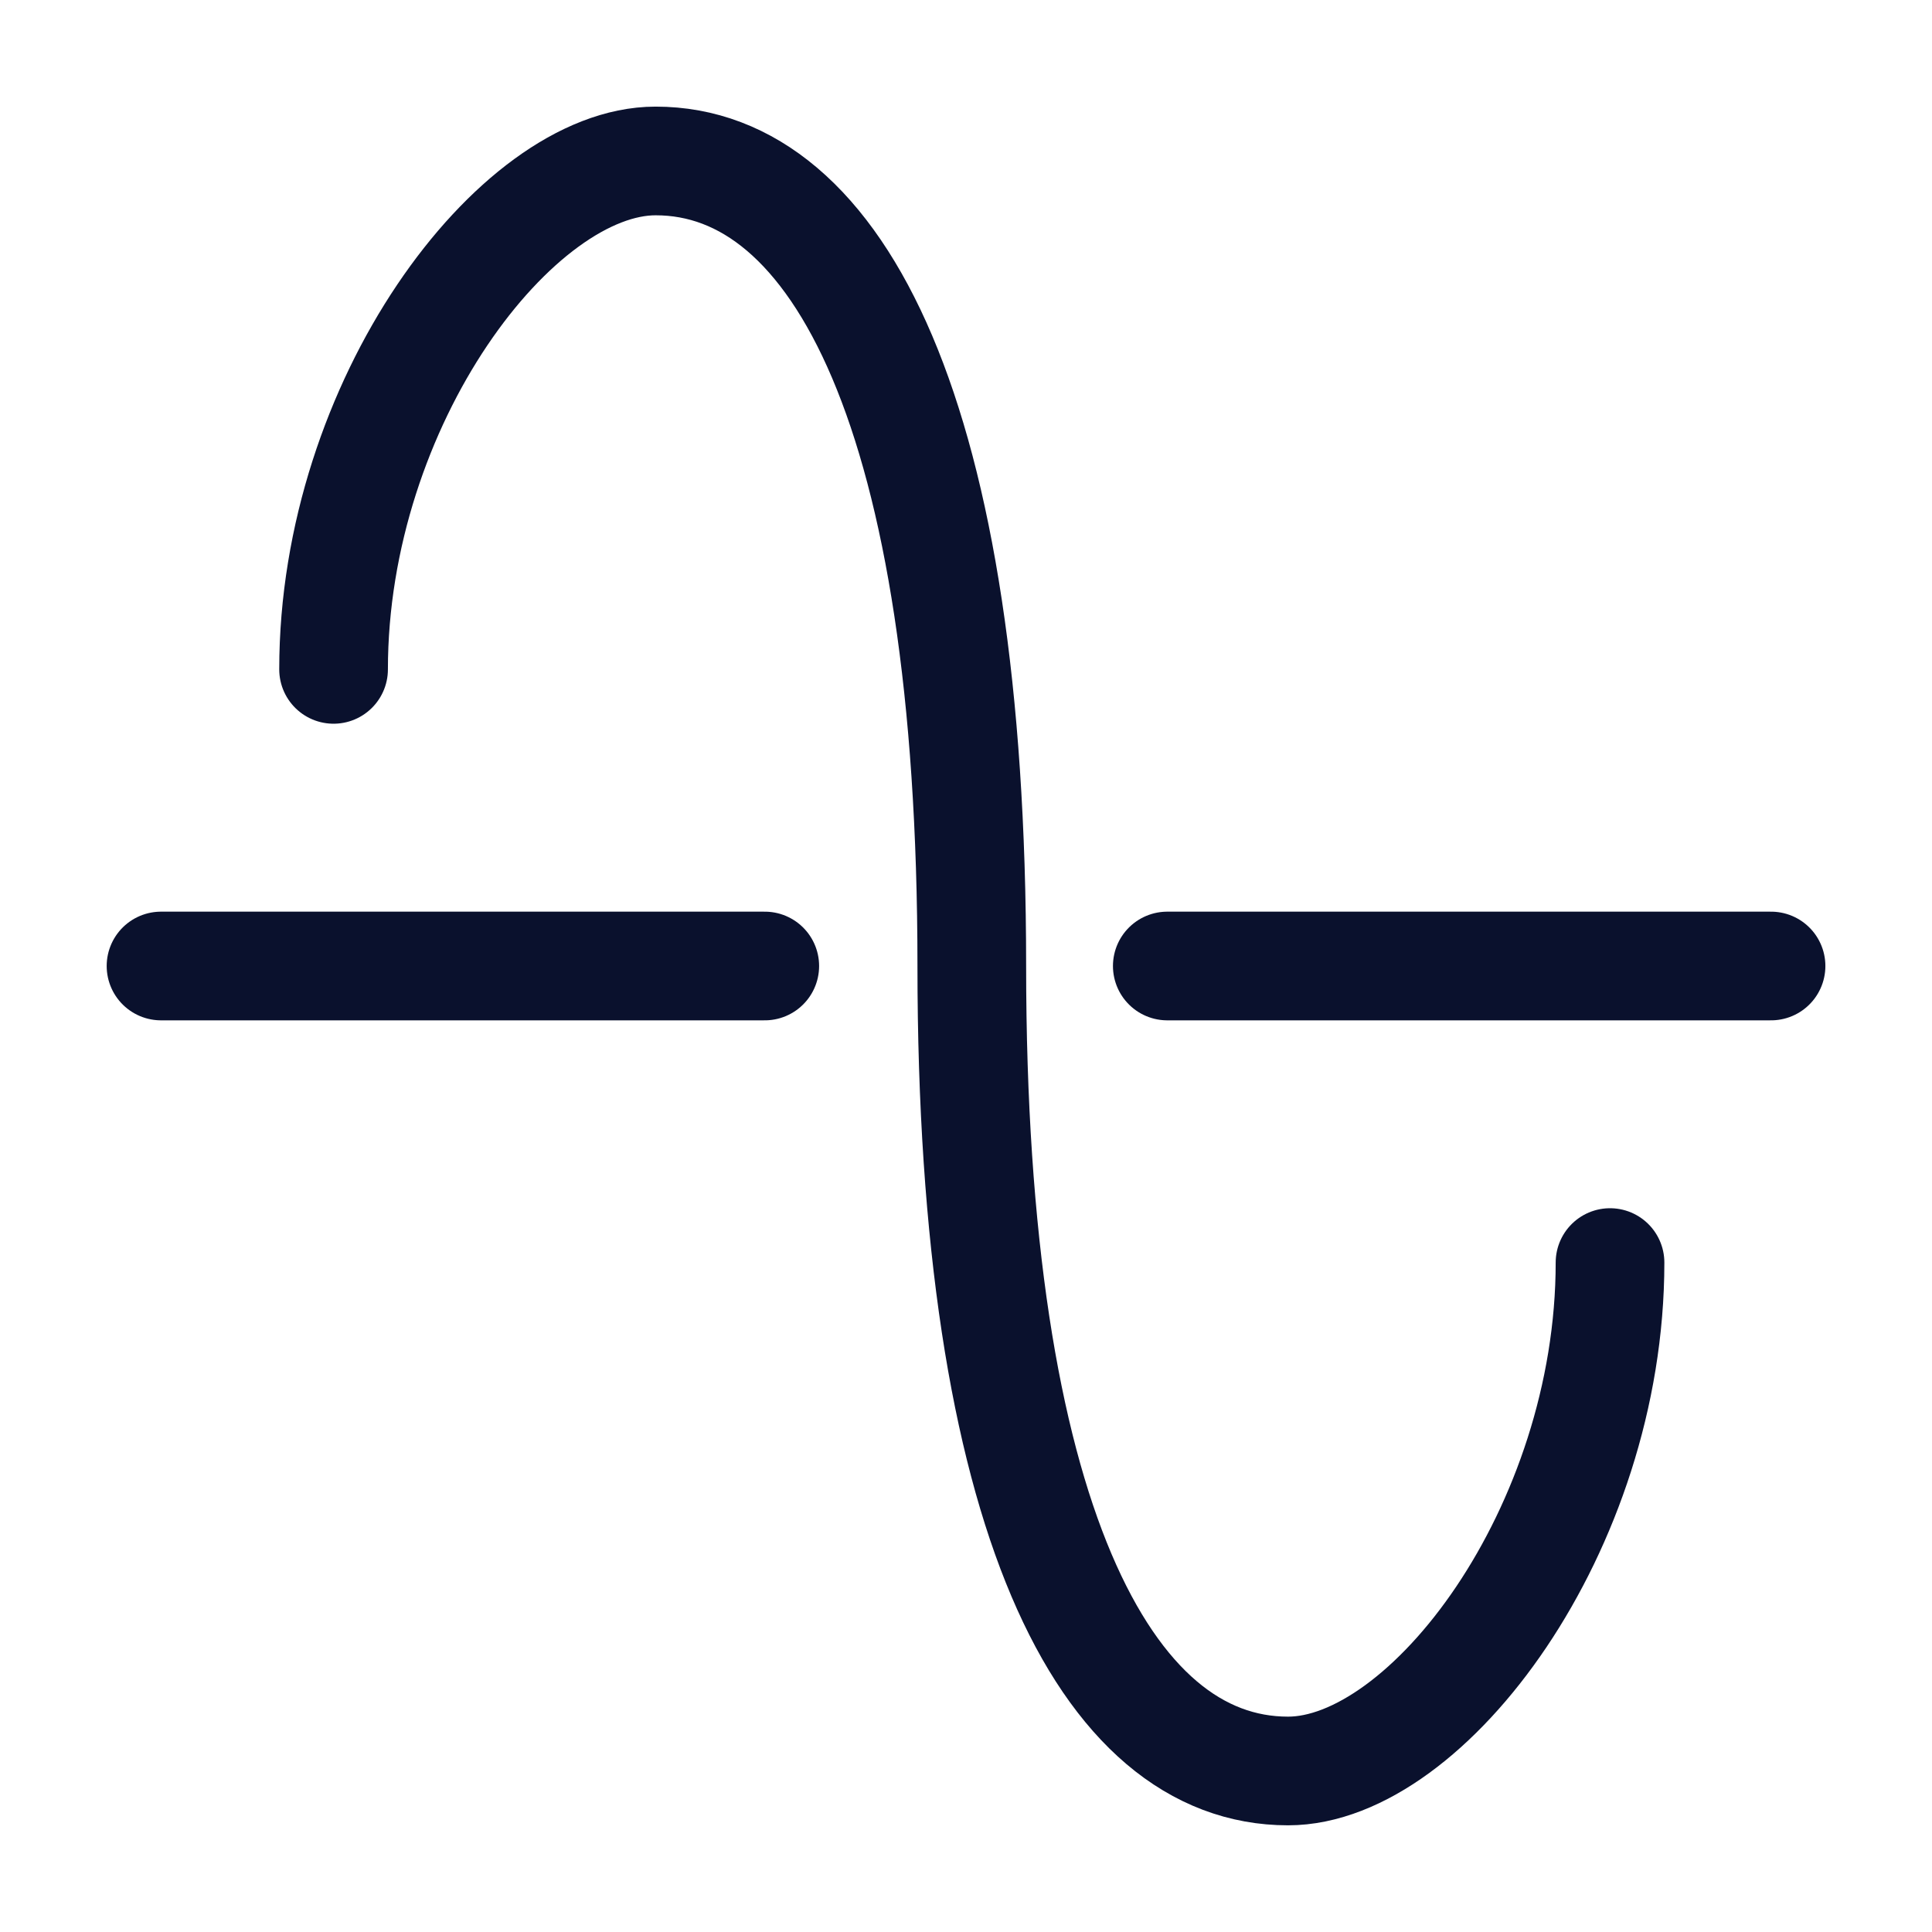
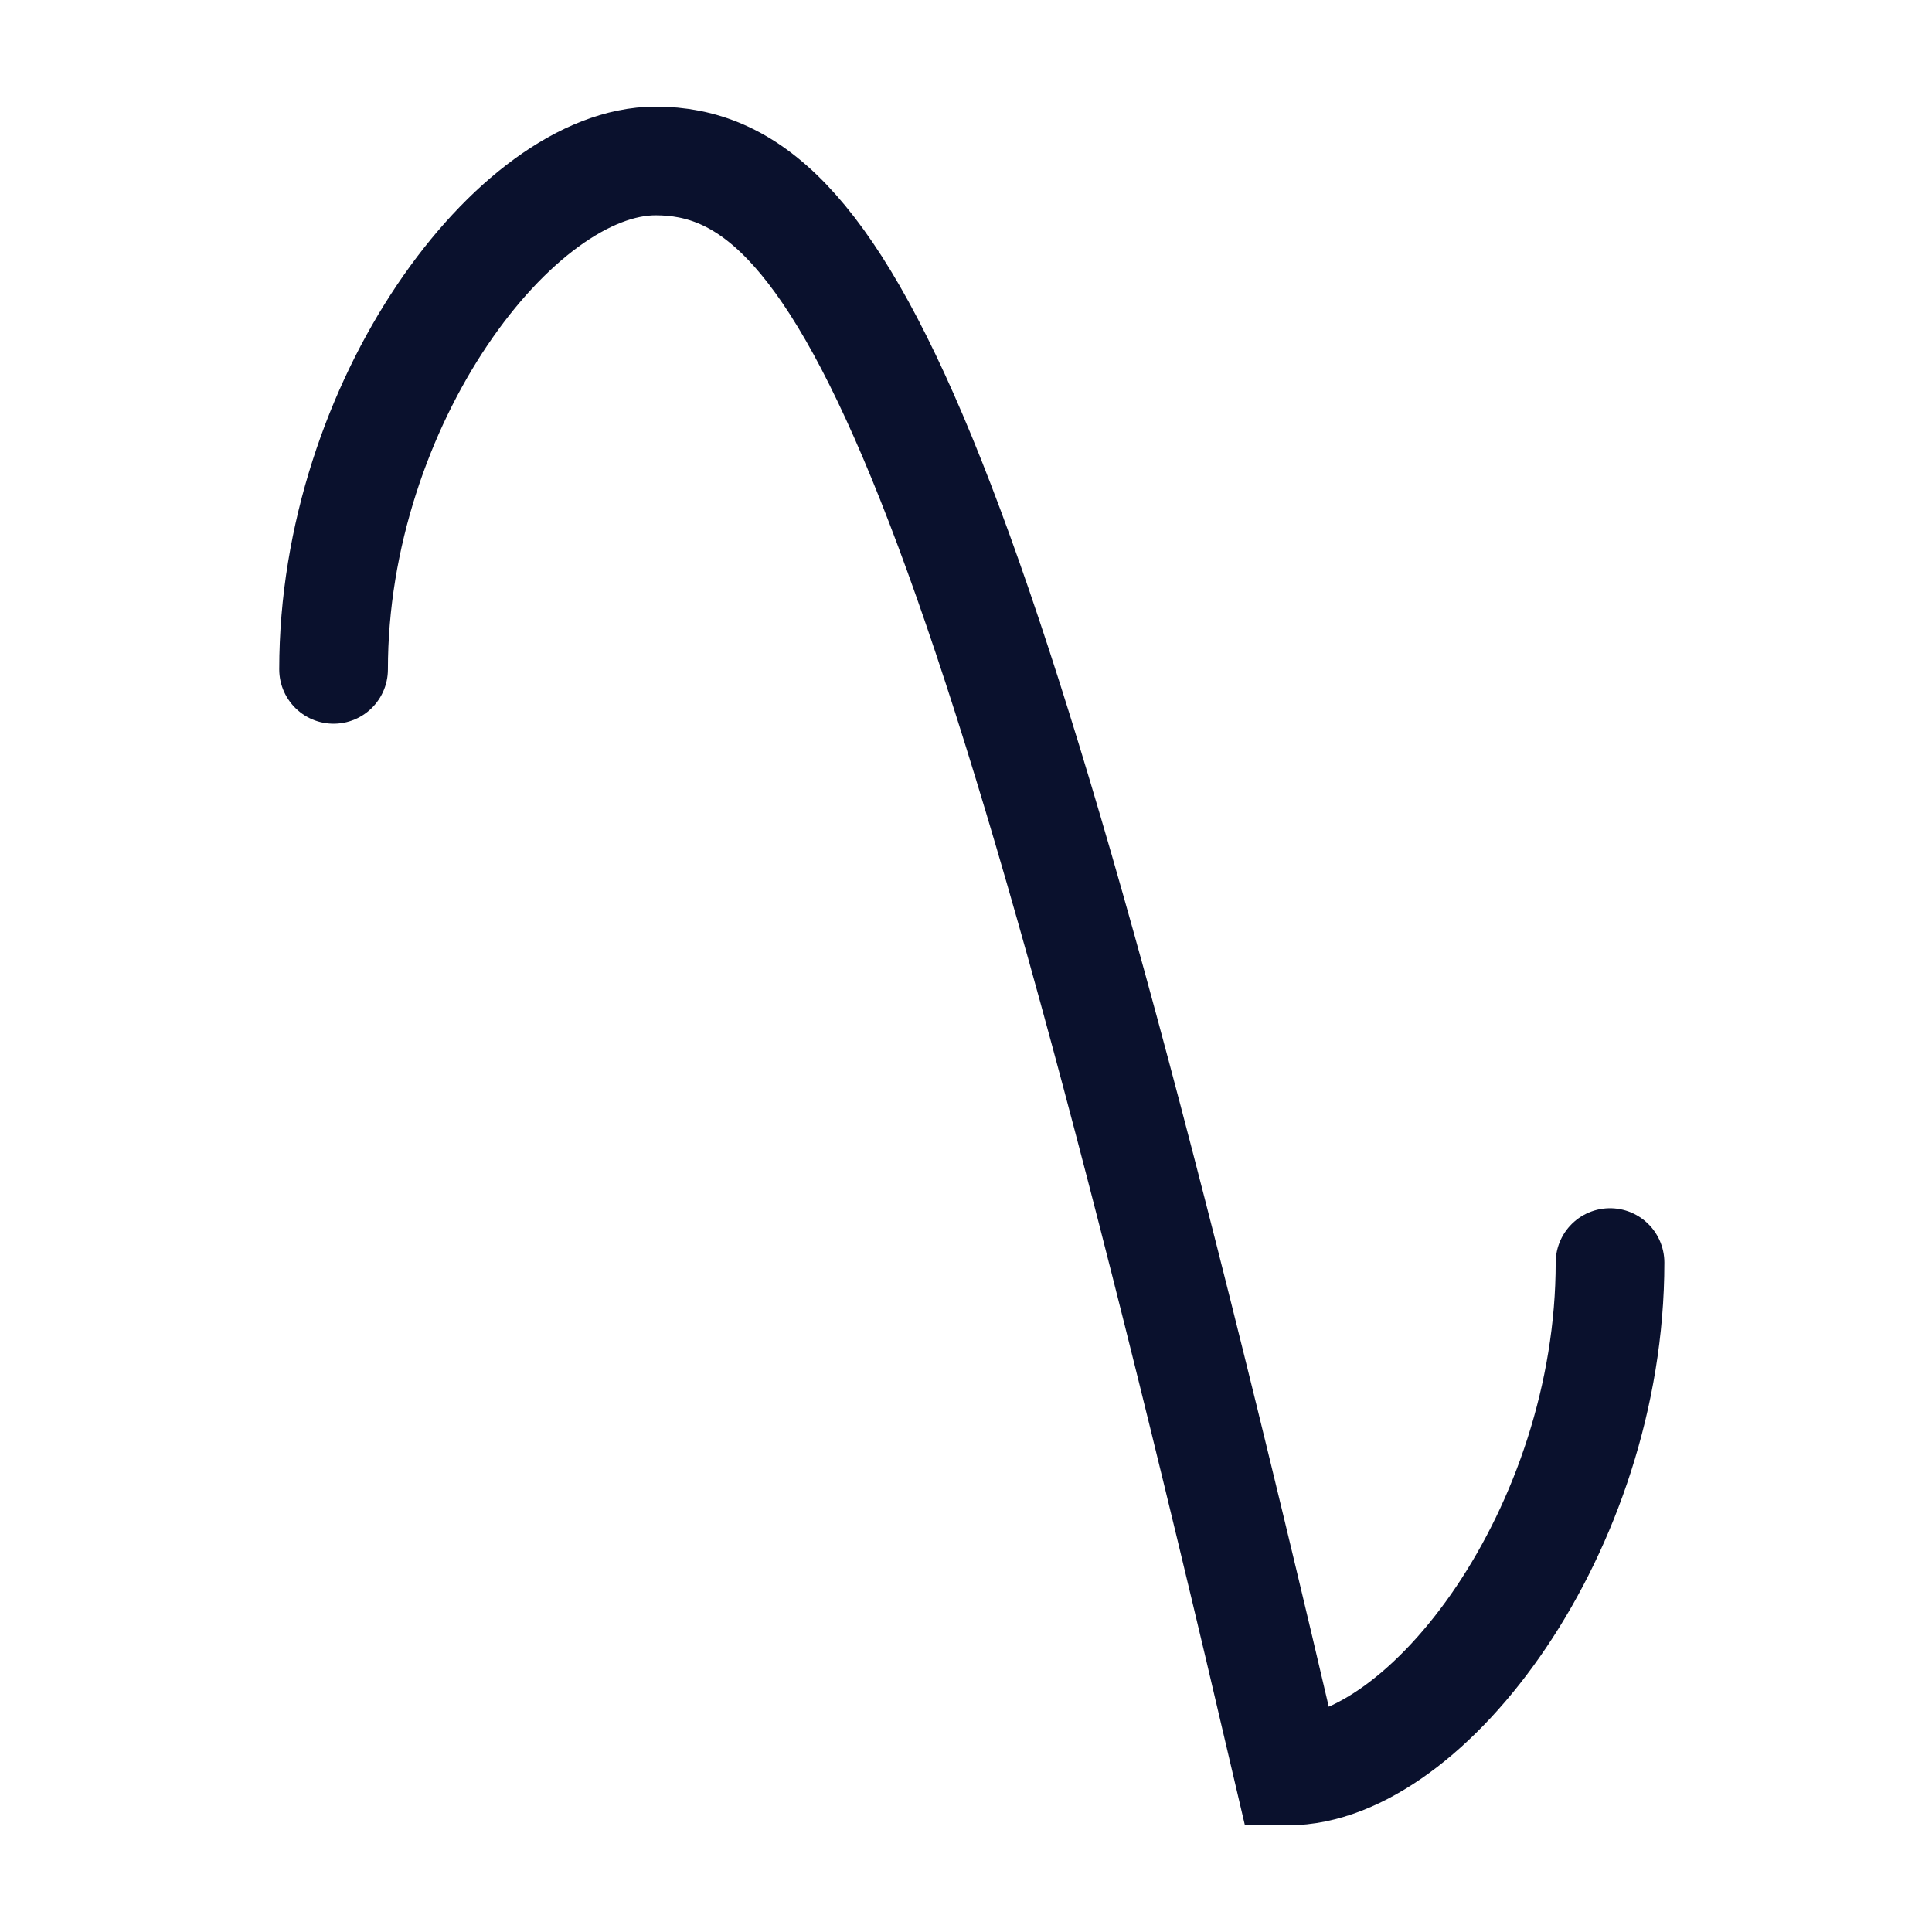
<svg xmlns="http://www.w3.org/2000/svg" width="32" height="32" viewBox="0 0 32 32" fill="none">
-   <path d="M2.667 16H12.667M29.334 16H19.334" stroke="#0A112D" stroke-width="1.8" stroke-linecap="round" />
-   <path d="M26.667 20.912C26.667 25.333 23.646 29.333 21.334 29.333C18.309 29.333 16.096 25.123 16.096 16C16.096 6.877 13.884 2.666 10.859 2.666C8.546 2.666 5.525 6.666 5.525 11.087" stroke="#0A112D" stroke-width="1.8" stroke-linecap="round" />
+   <path d="M26.667 20.912C26.667 25.333 23.646 29.333 21.334 29.333C16.096 6.877 13.884 2.666 10.859 2.666C8.546 2.666 5.525 6.666 5.525 11.087" stroke="#0A112D" stroke-width="1.8" stroke-linecap="round" />
</svg>